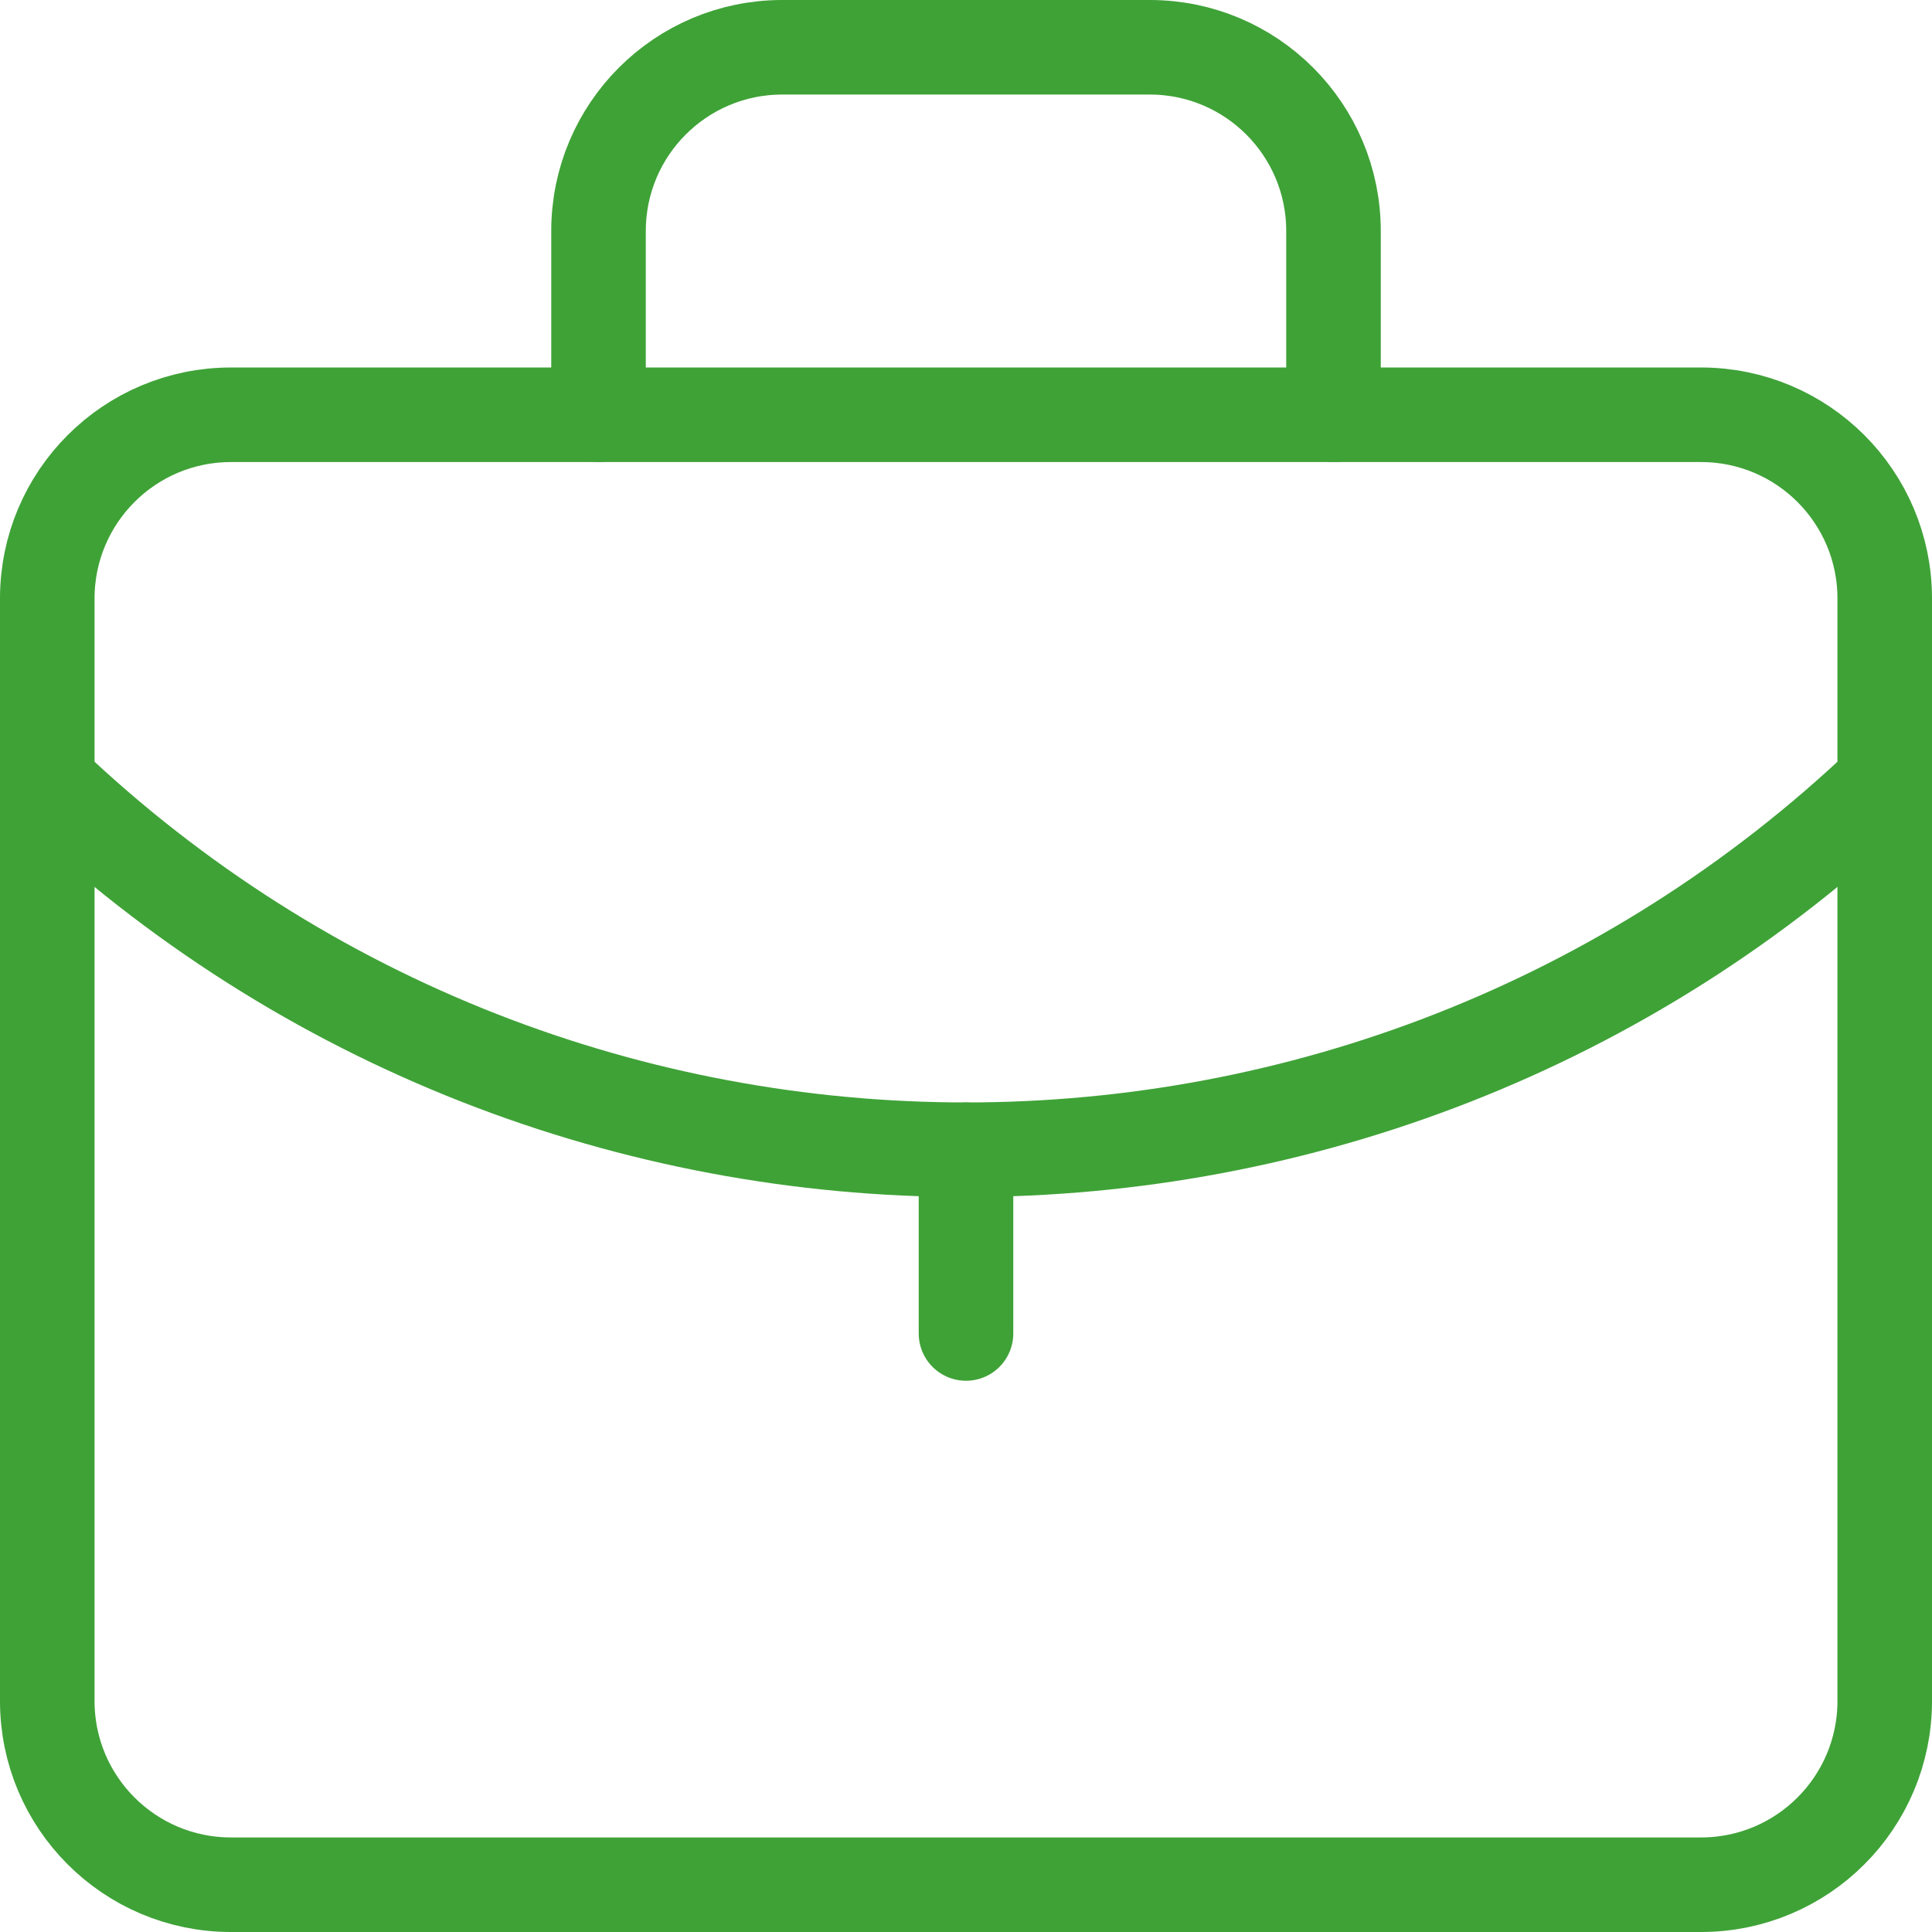
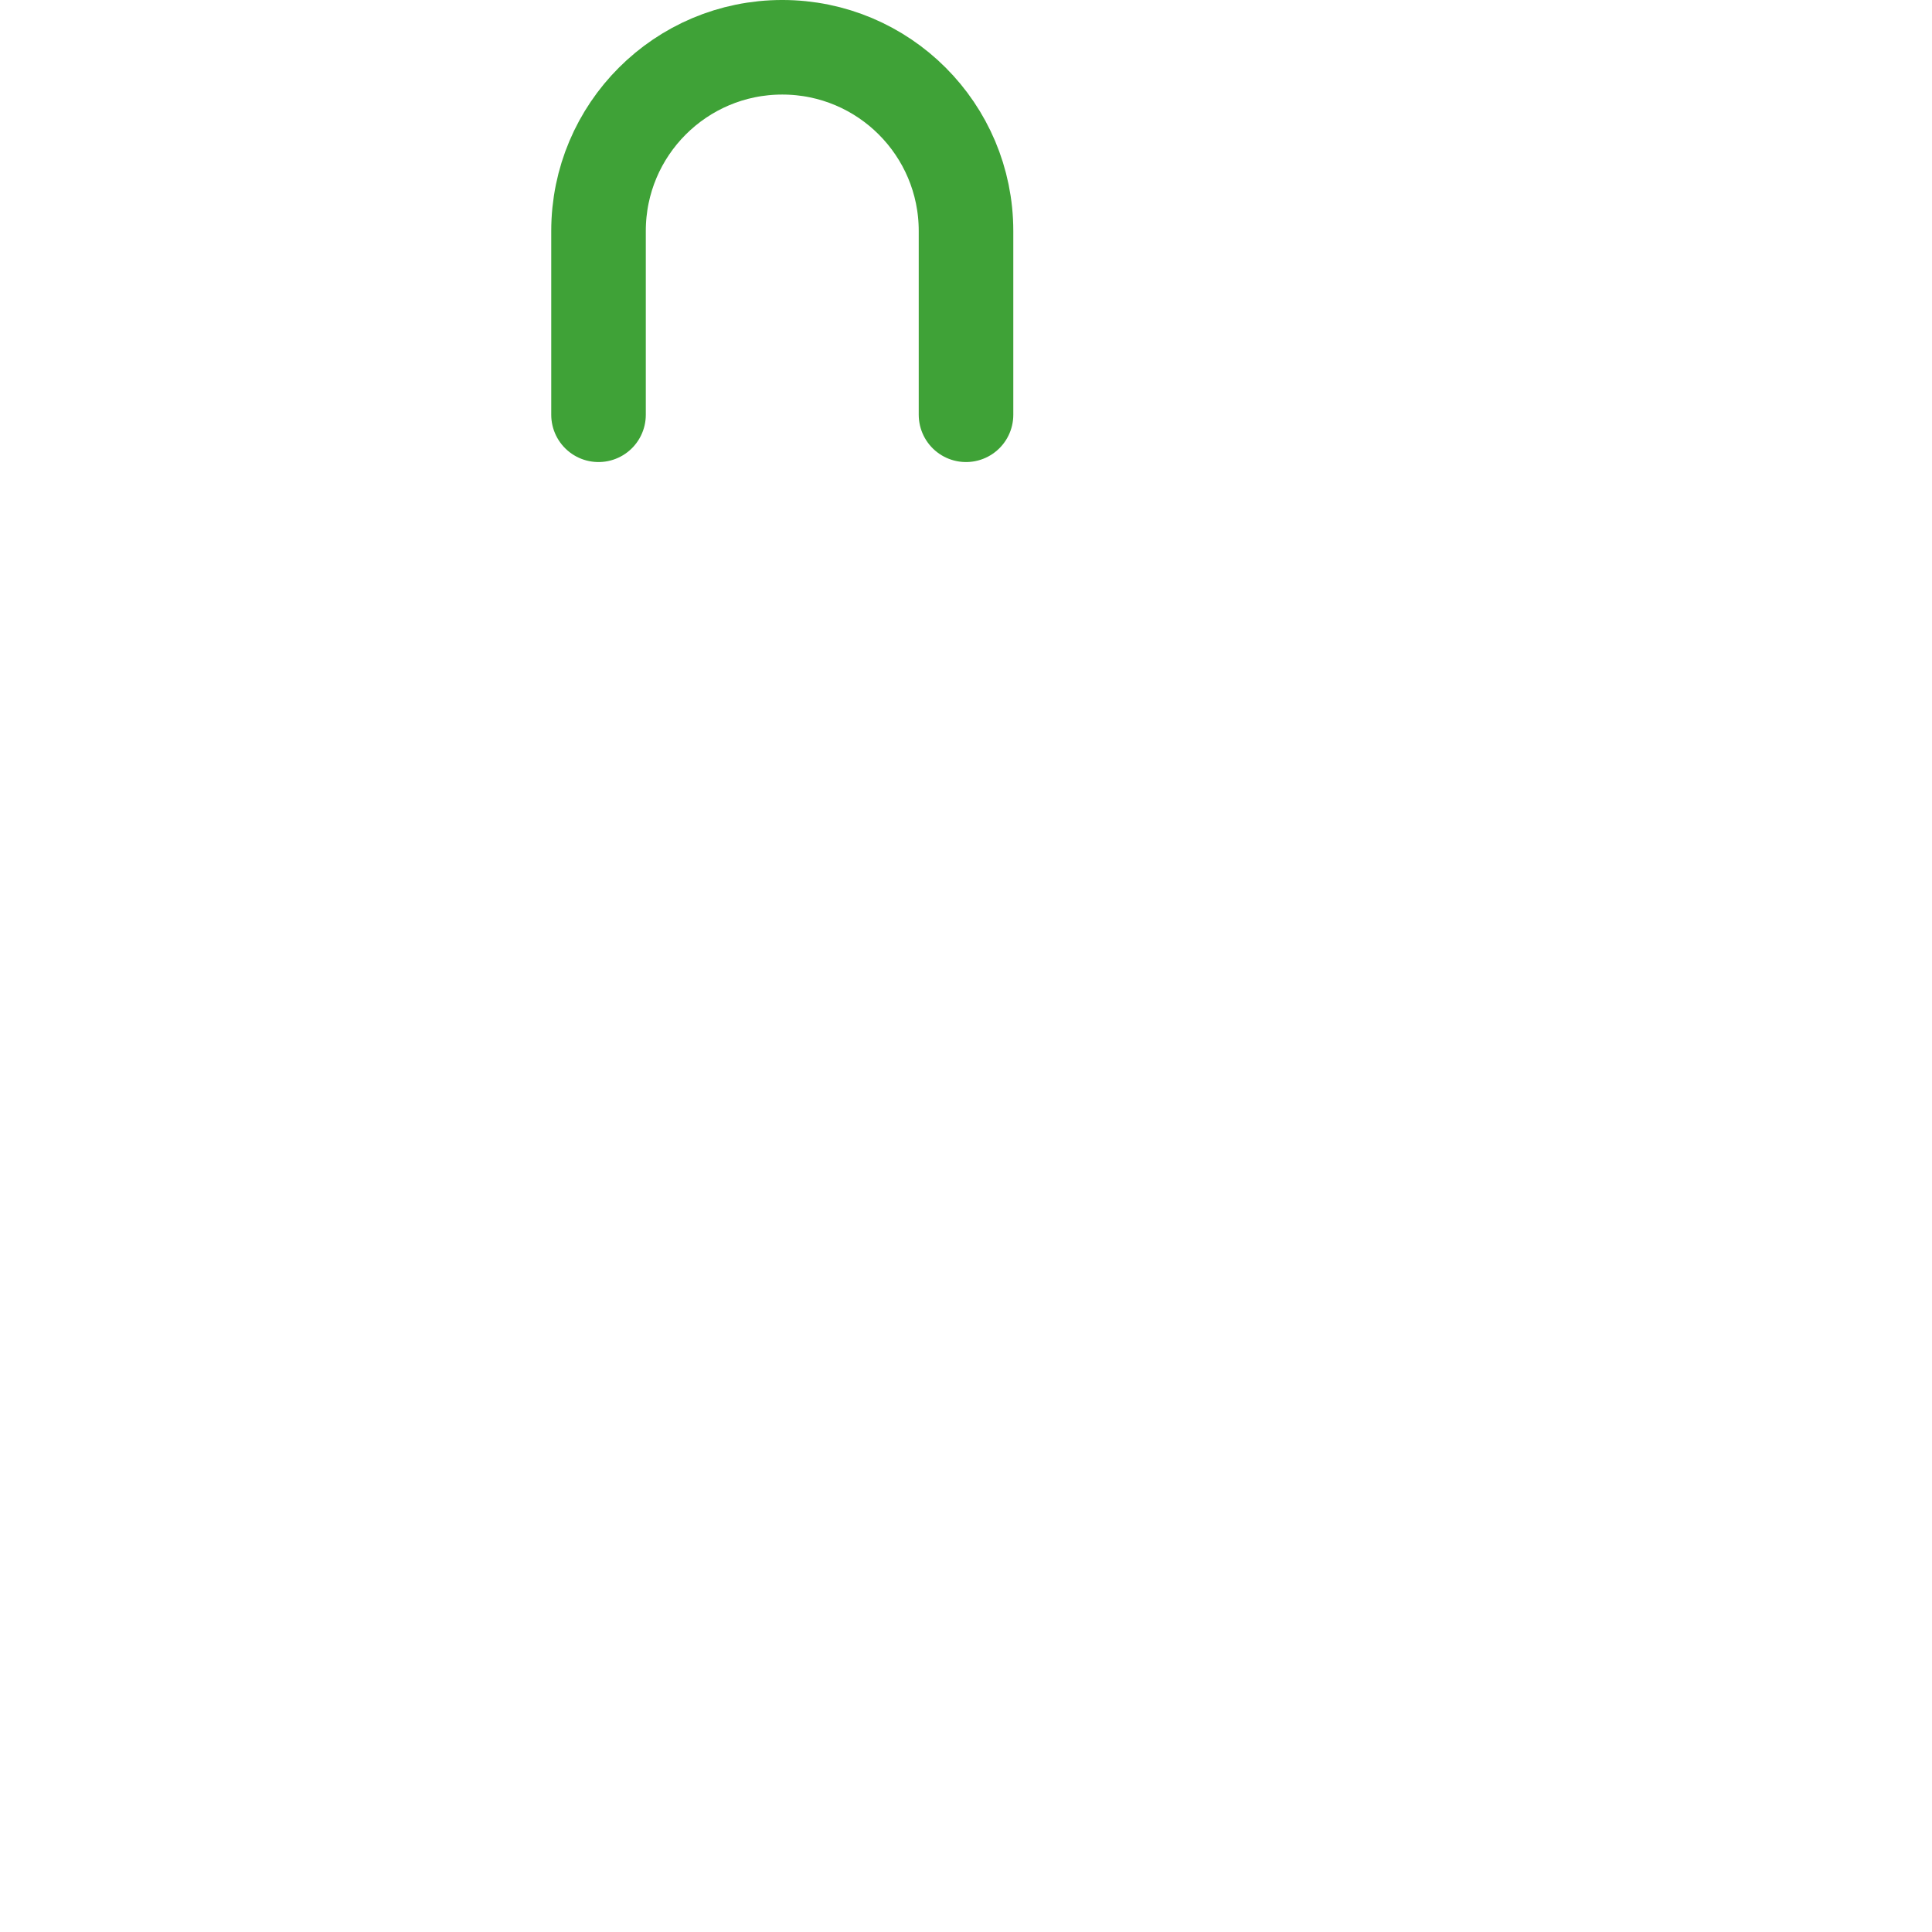
<svg xmlns="http://www.w3.org/2000/svg" id="_レイヤー_2" width="111" height="111" viewBox="0 0 111 111">
  <defs>
    <style>.cls-1{fill:none;stroke:#3fa237;stroke-linecap:round;stroke-linejoin:round;stroke-width:5.433px;}</style>
  </defs>
  <g id="main_content">
    <g id="data">
      <g id="work-data">
        <g id="ul_class_list_">
          <g id="li_class_item_">
            <g id="illust">
-               <path class="cls-1" d="M97.727,108.284H13.273c-5.833,0-10.557-4.724-10.557-10.557v-63.34c0-5.833,4.724-10.557,10.557-10.557h84.454c5.833,0,10.557,4.724,10.557,10.557v63.34c0,5.833-4.724,10.557-10.557,10.557Z" />
-               <path class="cls-1" d="M34.387,23.83v-10.557c0-5.833,4.724-10.557,10.557-10.557h21.113c5.833,0,10.557,4.724,10.557,10.557v10.557" />
-               <path class="cls-1" d="M2.716,44.943c29.559,28.15,76.008,28.15,105.567,0" />
-               <line class="cls-1" x1="55.5" y1="66.057" x2="55.5" y2="76.613" />
+               <path class="cls-1" d="M34.387,23.83v-10.557c0-5.833,4.724-10.557,10.557-10.557c5.833,0,10.557,4.724,10.557,10.557v10.557" />
            </g>
          </g>
        </g>
      </g>
    </g>
  </g>
</svg>